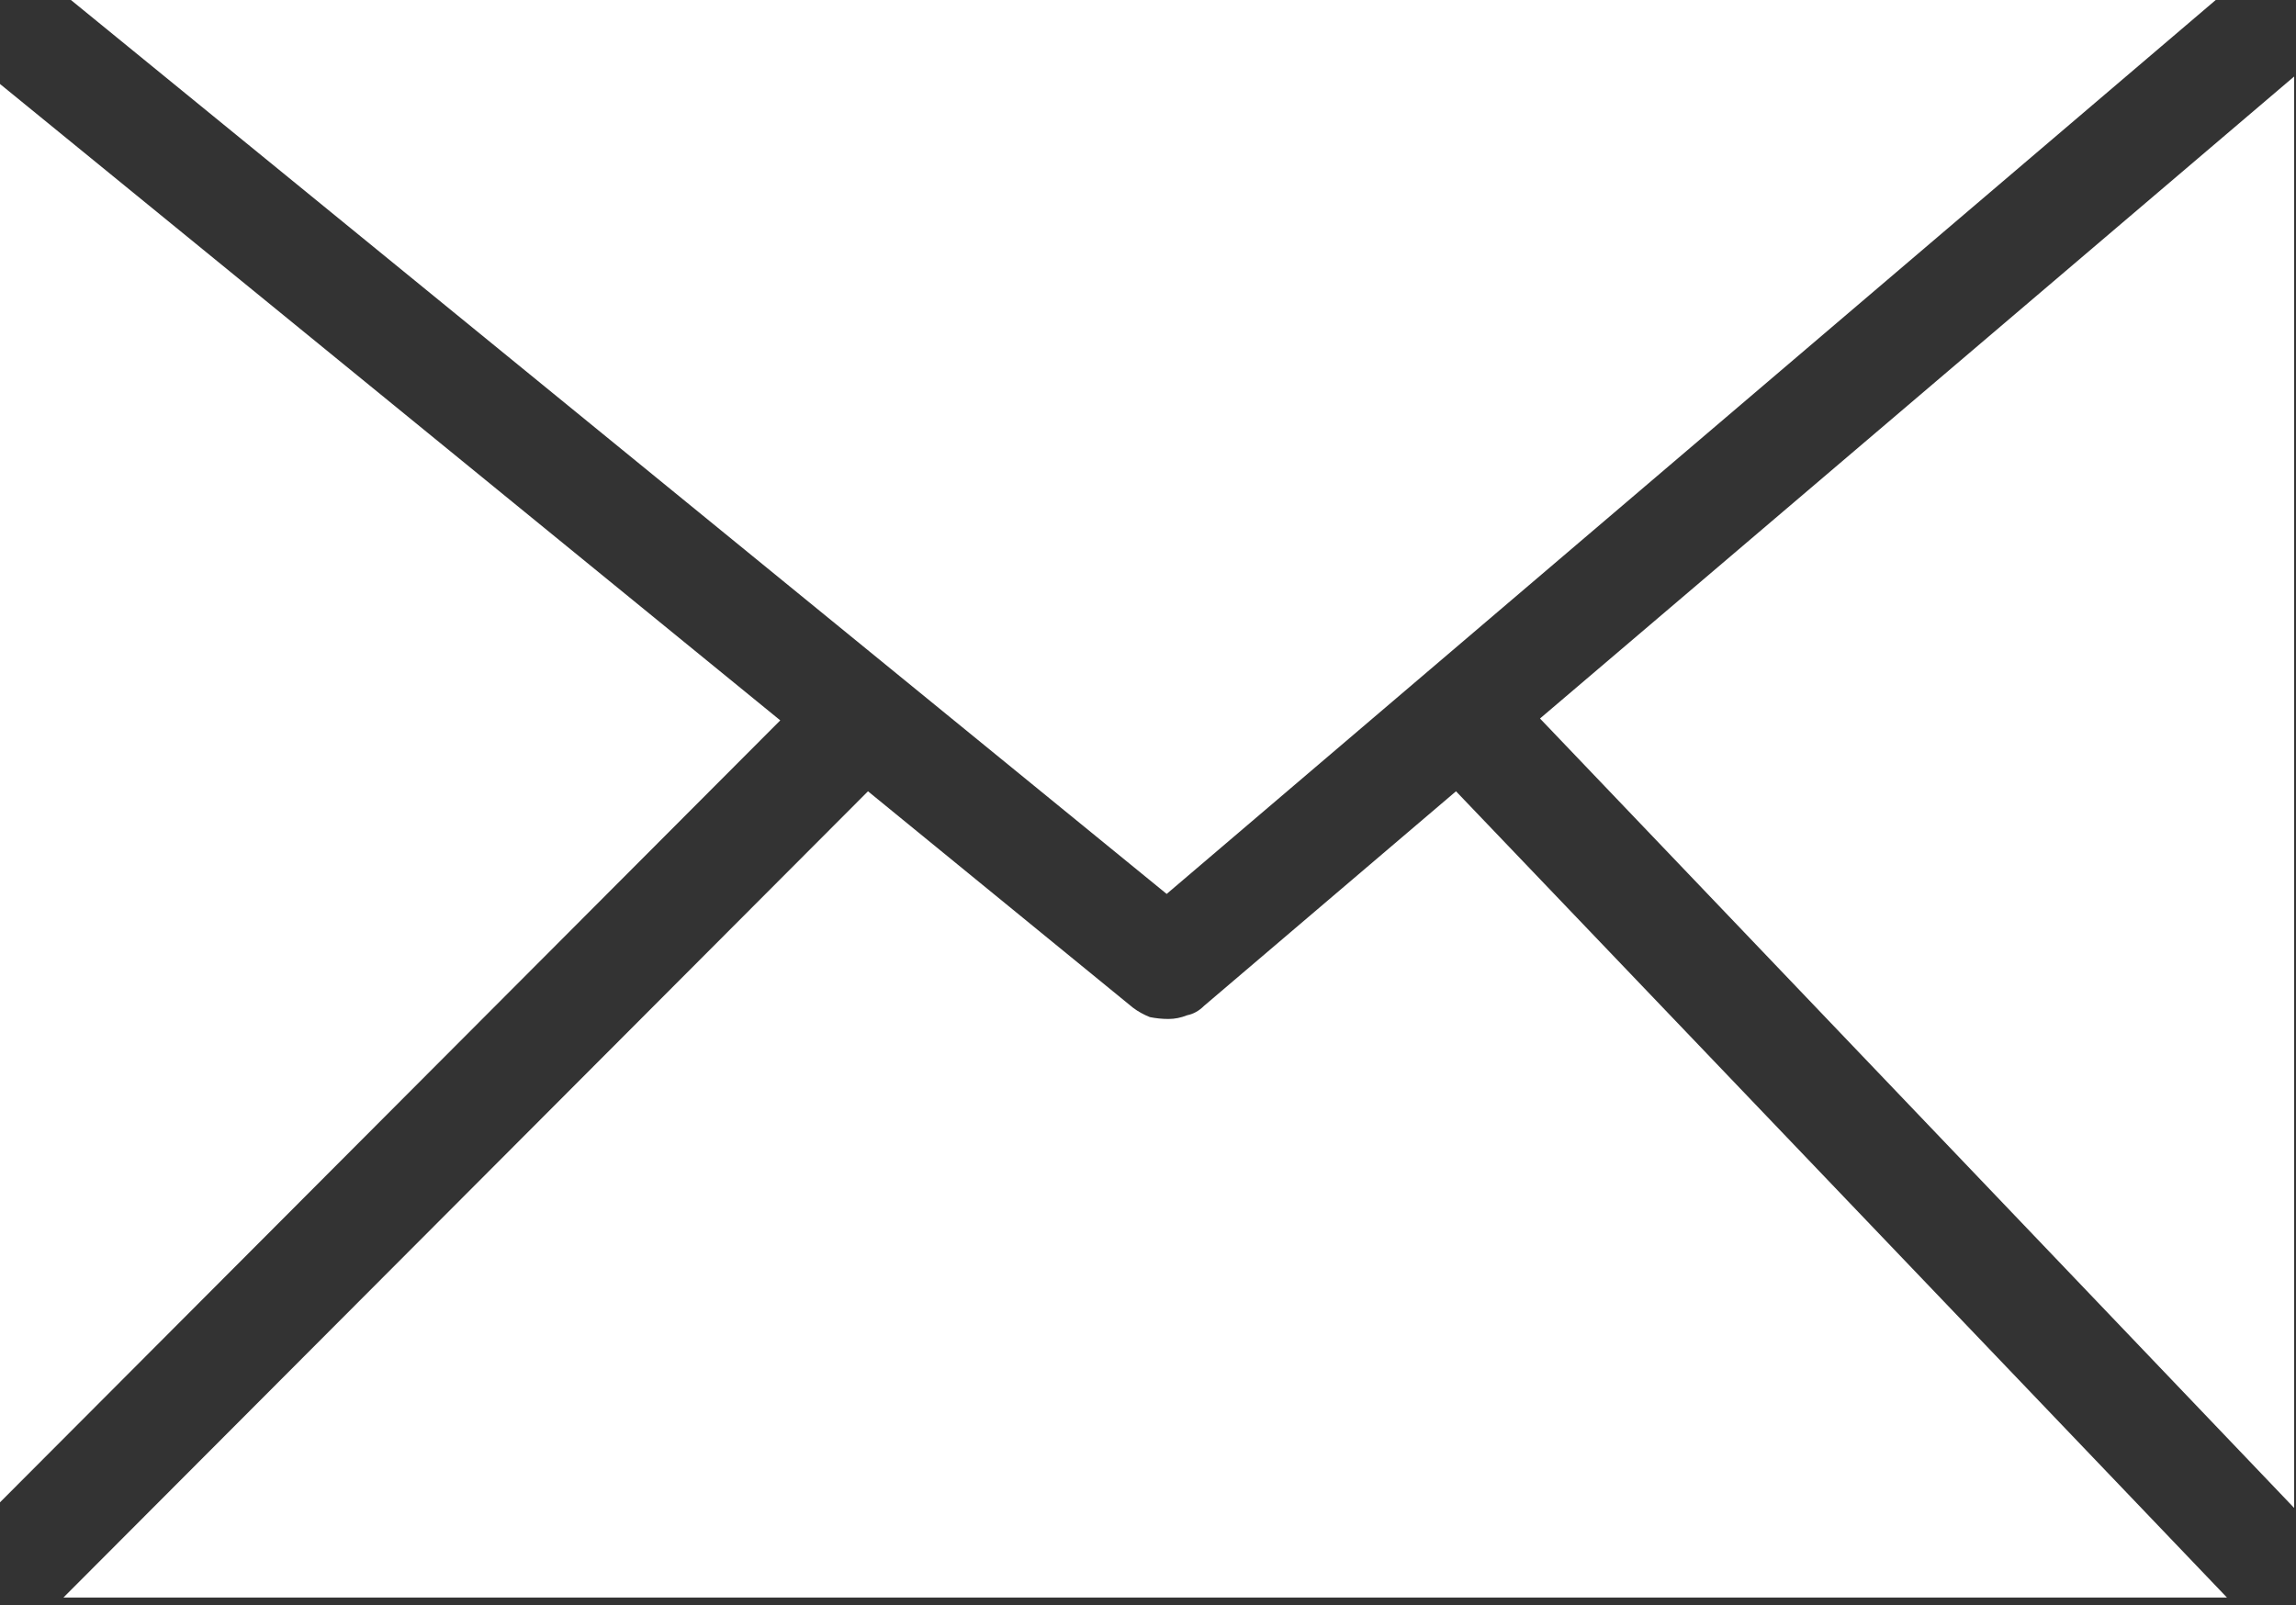
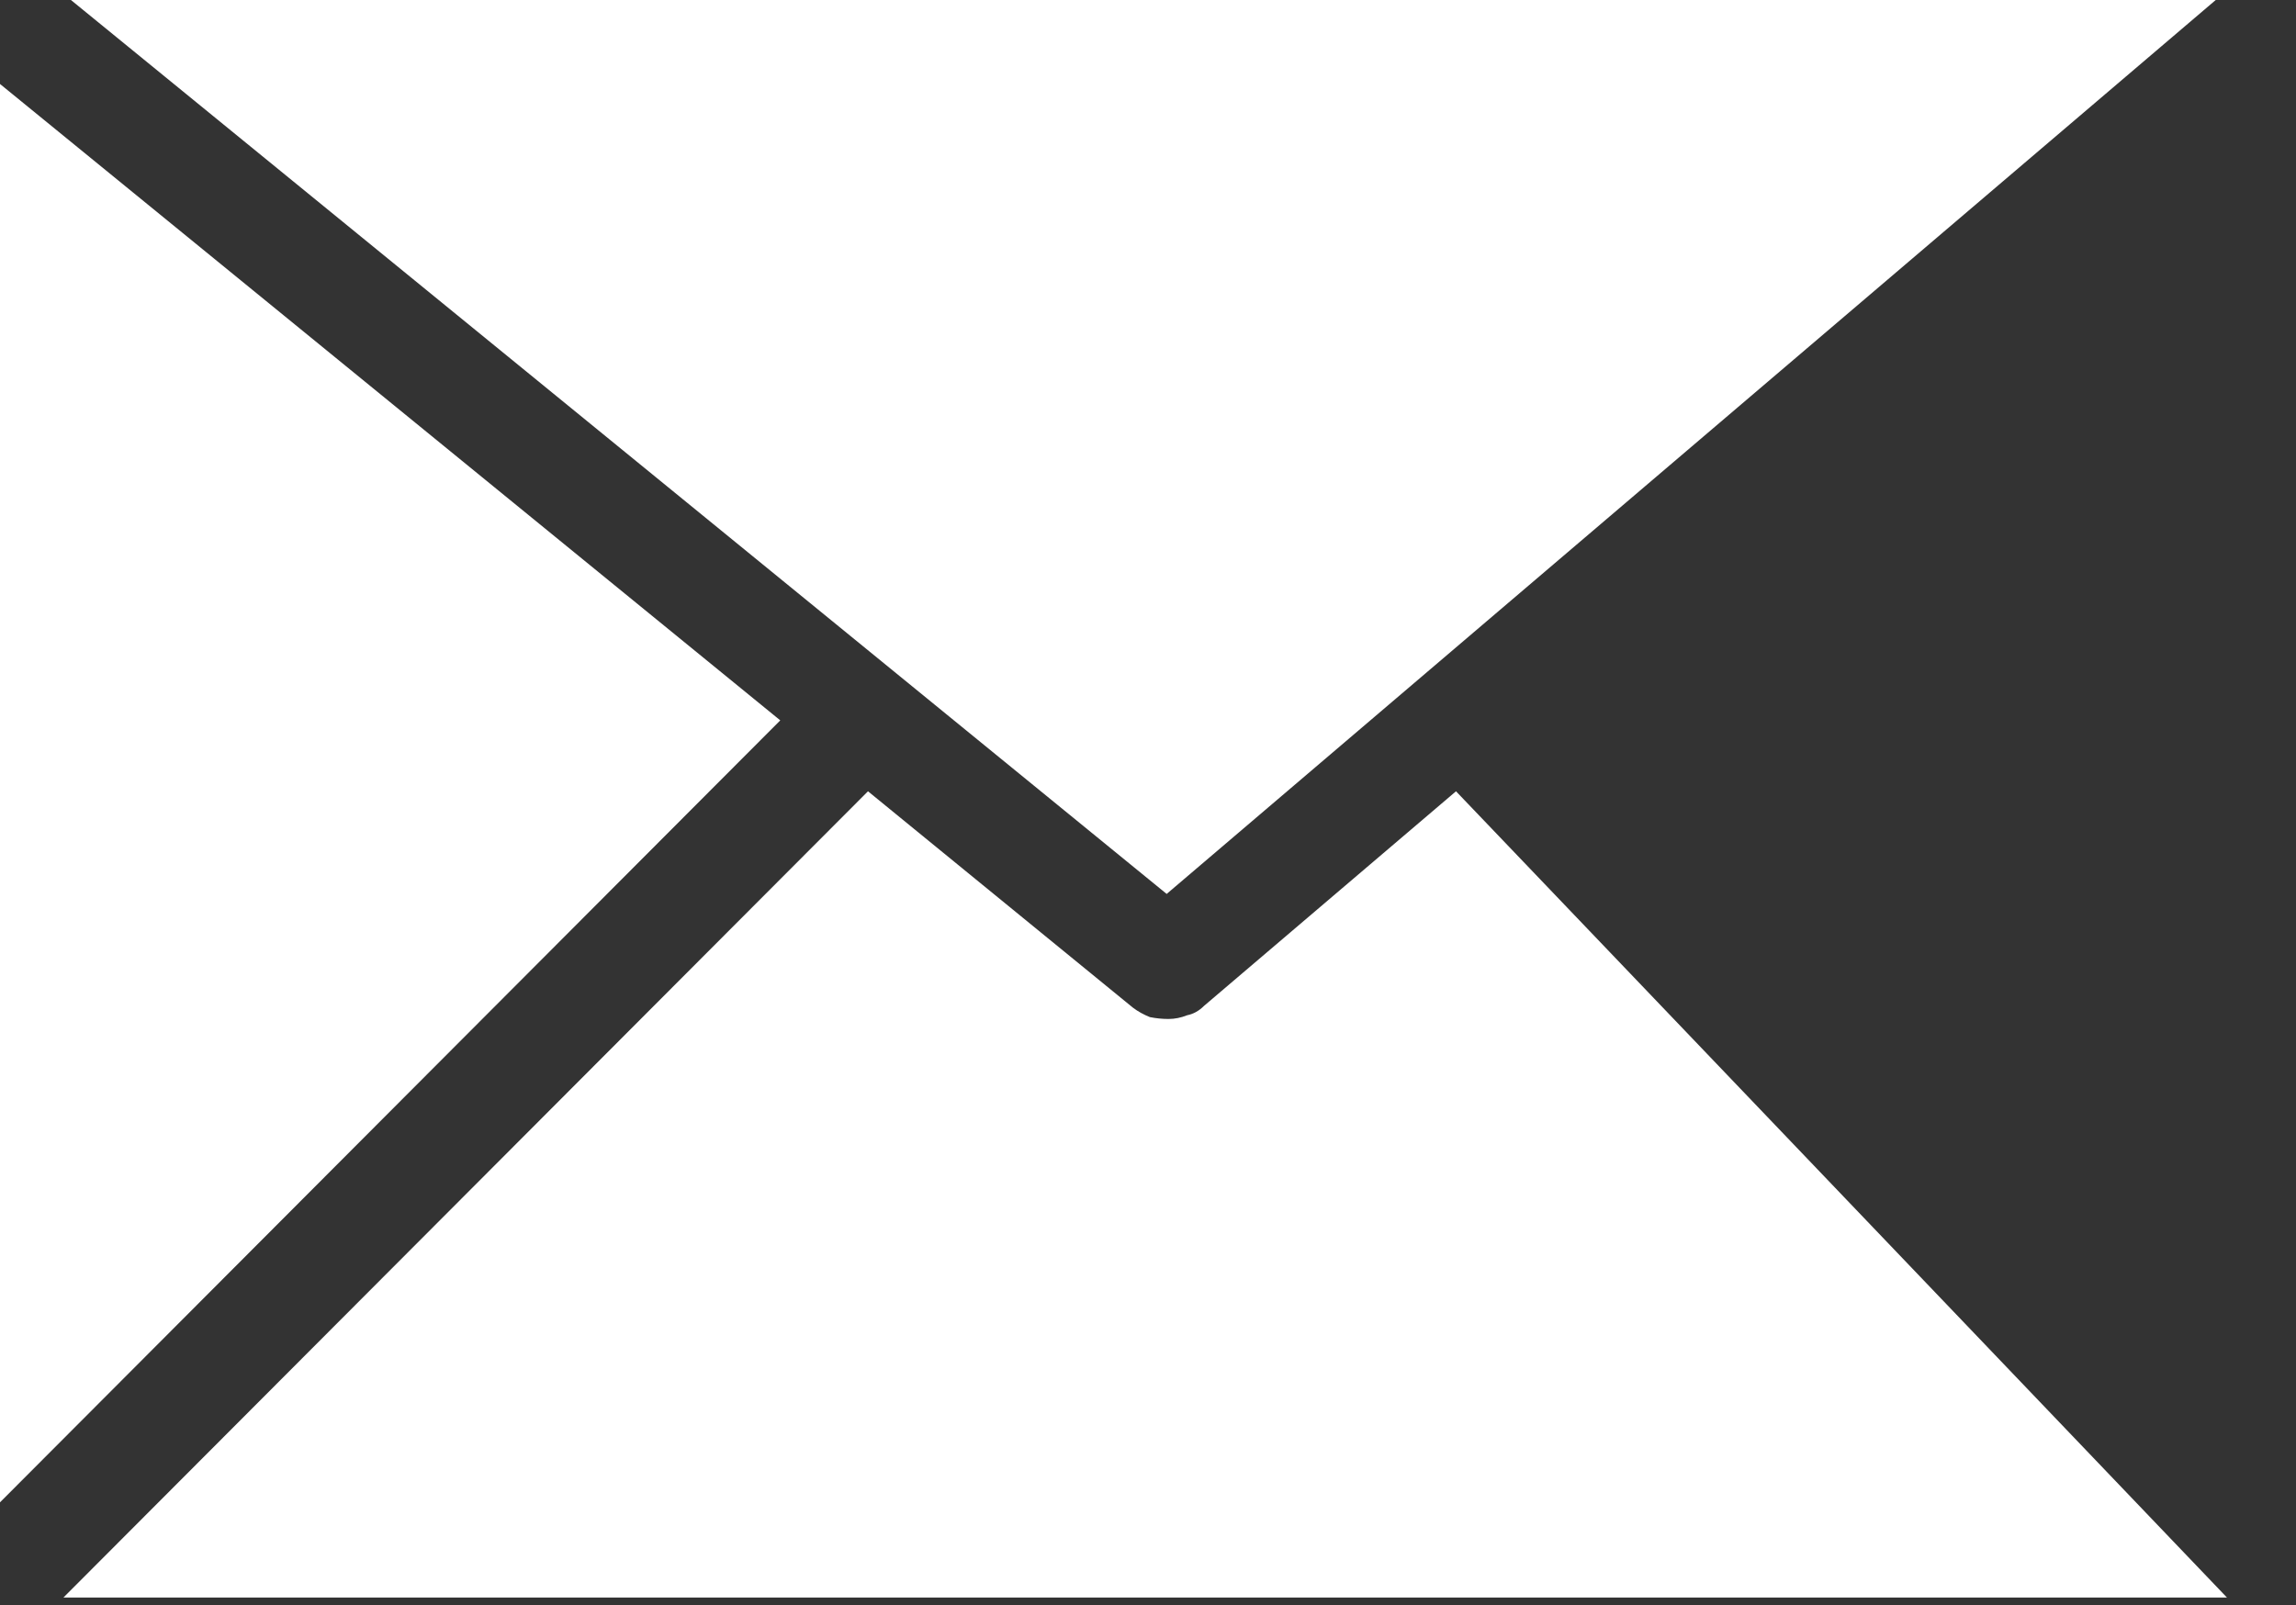
<svg xmlns="http://www.w3.org/2000/svg" version="1.2" viewBox="0 0 123 86" width="123" height="86">
  <rect x="0" y="0" width="123" height="86" fill="#333333" stroke="none" />
  <style>.a{fill:#fff}</style>
-   <path class="a" d="m118.7 0l-56.2 47.9-58.7-47.9zm-118.7 80.5v-76l41.8 34.1-41.8 41.9zm60.7-26.5q0.4 0.3 0.9 0.5 0.5 0.1 1 0.1 0.5 0 1-0.2 0.5-0.1 0.9-0.5l13.5-11.5 41.3 43.2h-115.9l43.1-43.2zm62.2-49.9v76.7l-40.4-42.3z" />
+   <path class="a" d="m118.7 0l-56.2 47.9-58.7-47.9zm-118.7 80.5v-76l41.8 34.1-41.8 41.9zm60.7-26.5q0.4 0.3 0.9 0.5 0.5 0.1 1 0.1 0.5 0 1-0.2 0.5-0.1 0.9-0.5l13.5-11.5 41.3 43.2h-115.9l43.1-43.2zm62.2-49.9l-40.4-42.3z" />
</svg>